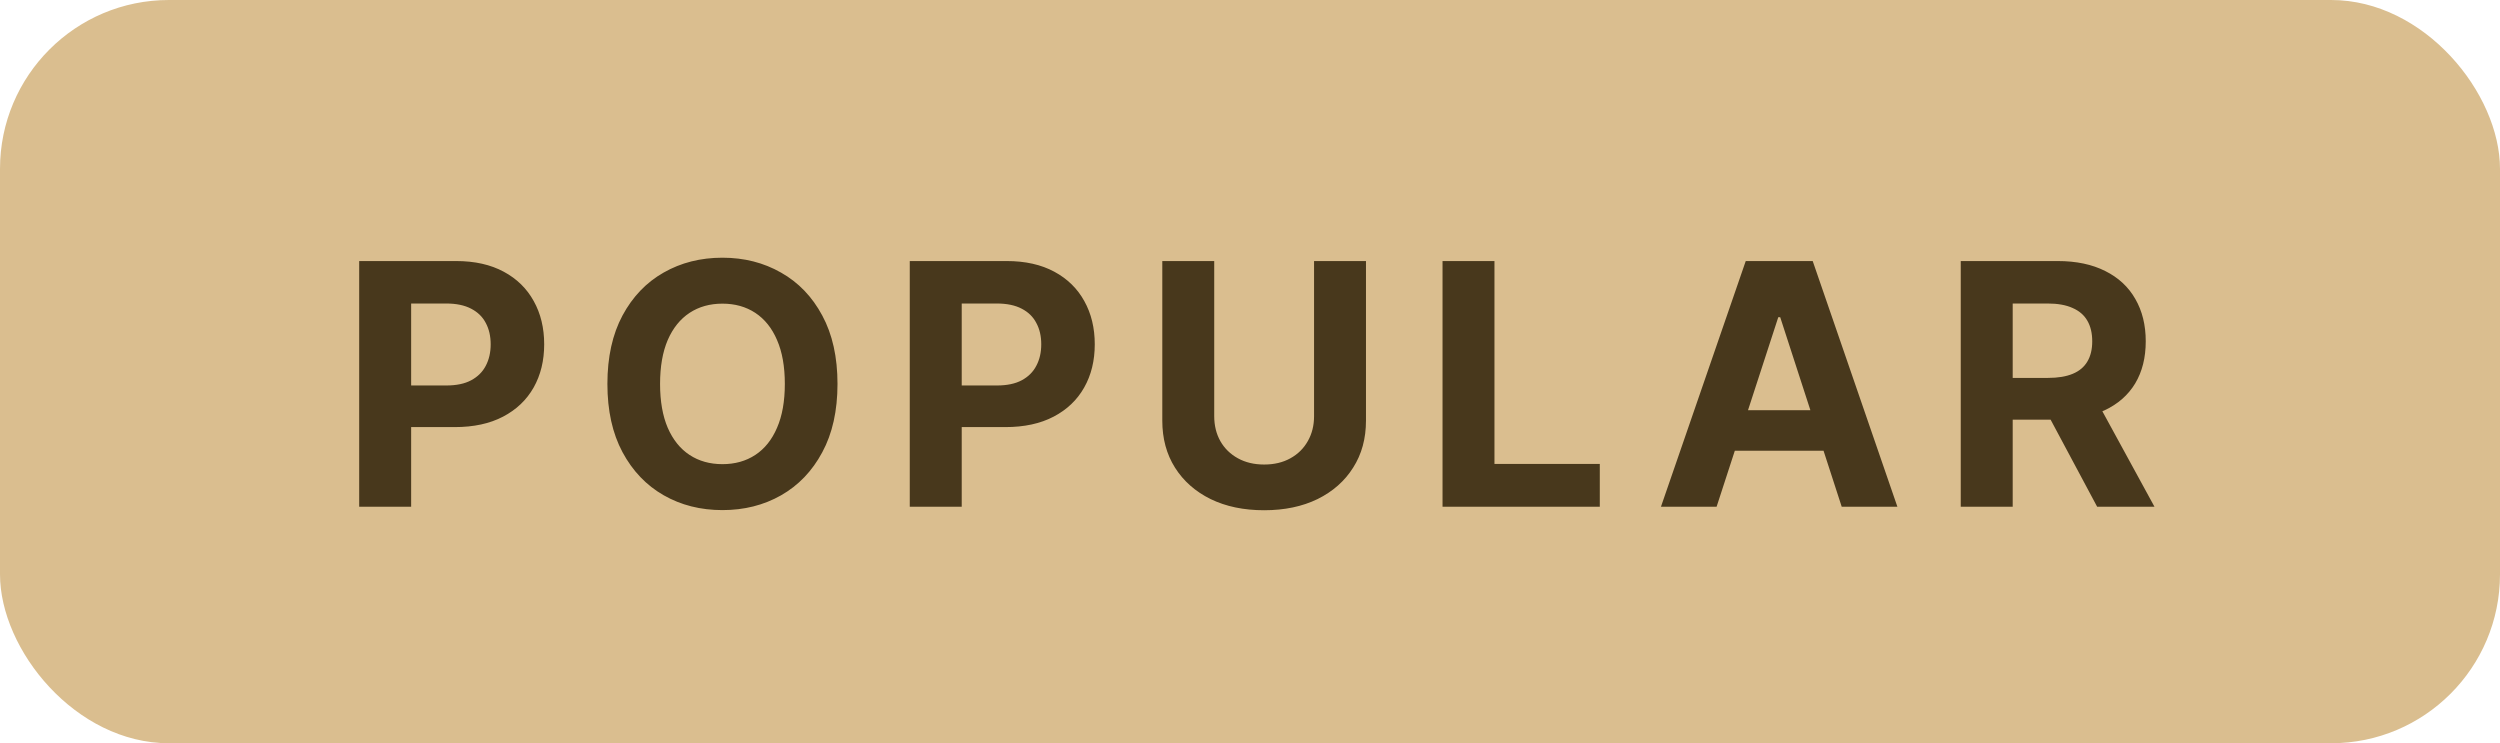
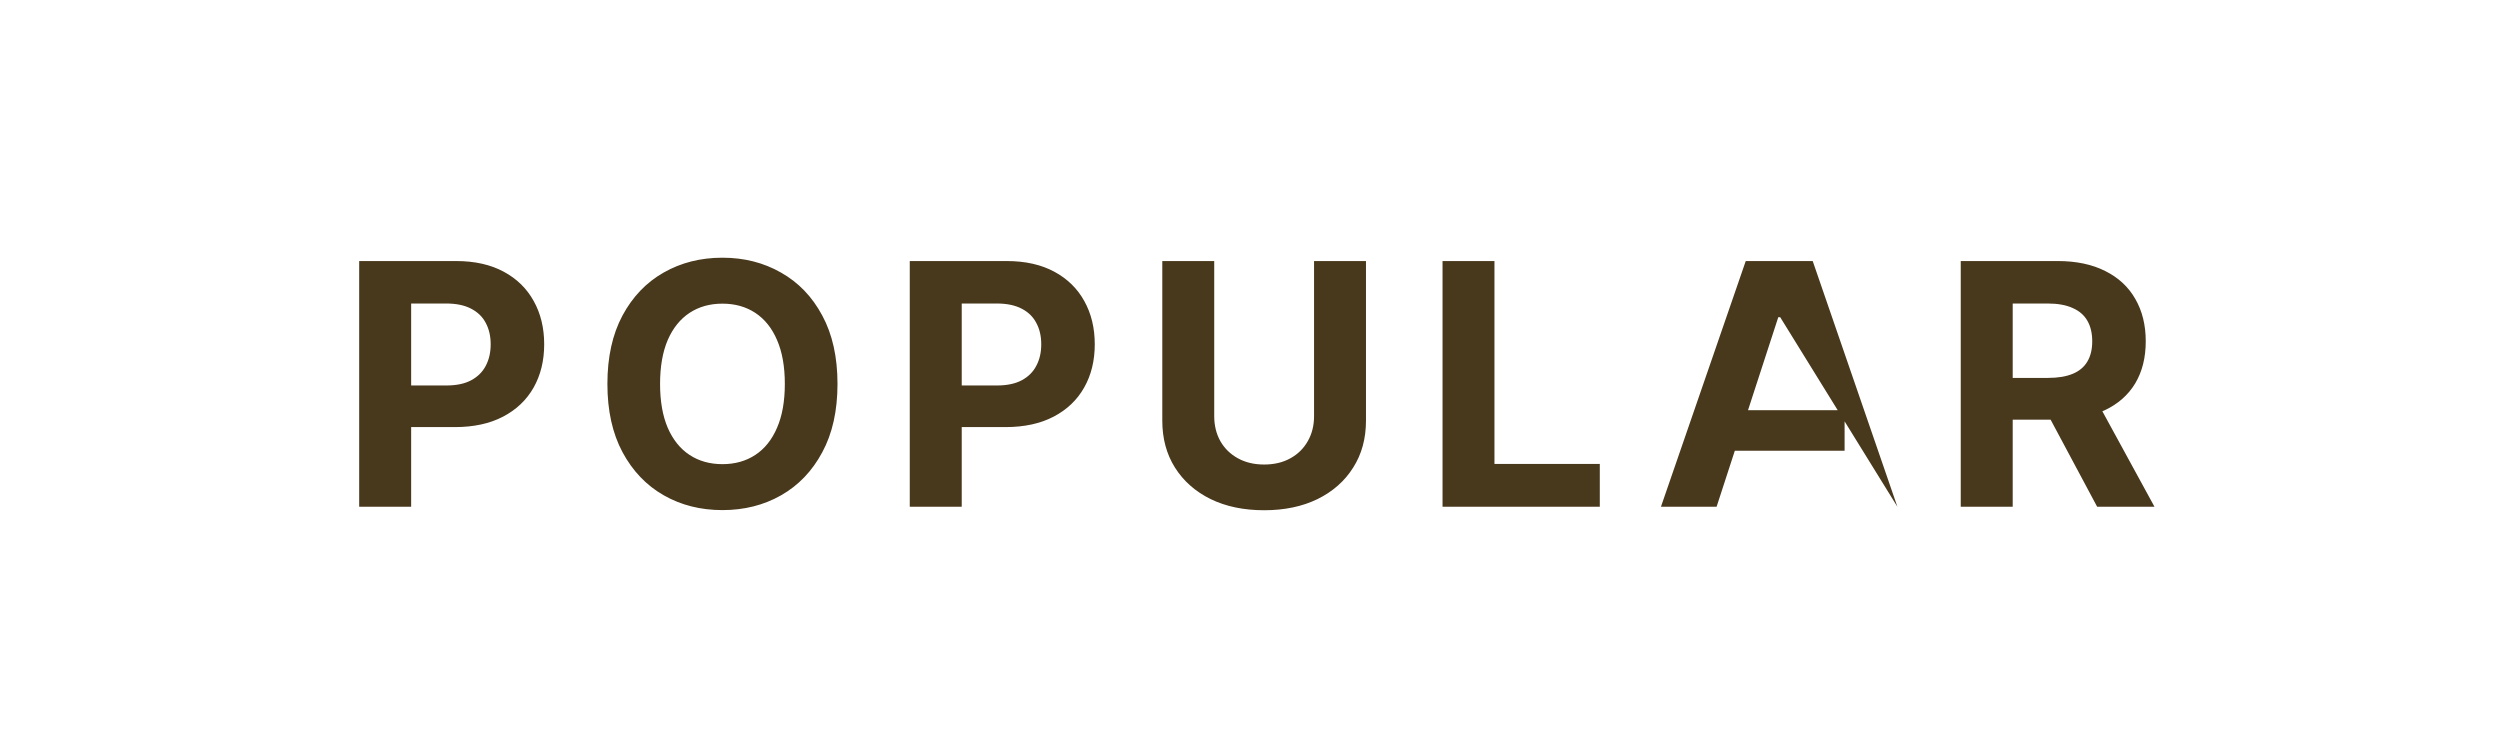
<svg xmlns="http://www.w3.org/2000/svg" width="74" height="22" viewBox="0 0 74 22" fill="none">
-   <rect width="74" height="22" rx="5" fill="#DABE8F" />
-   <path d="M10.632 15V7.727H13.501C14.053 7.727 14.523 7.833 14.911 8.043C15.3 8.252 15.595 8.542 15.799 8.913C16.005 9.283 16.108 9.709 16.108 10.192C16.108 10.675 16.004 11.101 15.796 11.47C15.587 11.839 15.285 12.127 14.89 12.333C14.497 12.539 14.021 12.642 13.462 12.642H11.633V11.41H13.214C13.51 11.41 13.754 11.359 13.945 11.257C14.139 11.153 14.284 11.01 14.379 10.827C14.476 10.643 14.524 10.431 14.524 10.192C14.524 9.95 14.476 9.74 14.379 9.56C14.284 9.377 14.139 9.237 13.945 9.137C13.751 9.035 13.505 8.984 13.207 8.984H12.17V15H10.632ZM24.79 11.364C24.79 12.157 24.64 12.831 24.339 13.388C24.041 13.944 23.634 14.369 23.117 14.663C22.604 14.954 22.026 15.099 21.384 15.099C20.738 15.099 20.158 14.953 19.644 14.659C19.131 14.366 18.725 13.941 18.426 13.384C18.128 12.828 17.979 12.154 17.979 11.364C17.979 10.57 18.128 9.896 18.426 9.339C18.725 8.783 19.131 8.359 19.644 8.068C20.158 7.775 20.738 7.628 21.384 7.628C22.026 7.628 22.604 7.775 23.117 8.068C23.634 8.359 24.041 8.783 24.339 9.339C24.64 9.896 24.79 10.57 24.79 11.364ZM23.231 11.364C23.231 10.85 23.154 10.417 23 10.064C22.849 9.711 22.634 9.444 22.357 9.261C22.08 9.079 21.756 8.988 21.384 8.988C21.013 8.988 20.688 9.079 20.411 9.261C20.134 9.444 19.919 9.711 19.765 10.064C19.614 10.417 19.538 10.85 19.538 11.364C19.538 11.877 19.614 12.311 19.765 12.663C19.919 13.016 20.134 13.284 20.411 13.466C20.688 13.648 21.013 13.739 21.384 13.739C21.756 13.739 22.08 13.648 22.357 13.466C22.634 13.284 22.849 13.016 23 12.663C23.154 12.311 23.231 11.877 23.231 11.364ZM26.929 15V7.727H29.798C30.35 7.727 30.82 7.833 31.208 8.043C31.596 8.252 31.892 8.542 32.096 8.913C32.302 9.283 32.405 9.709 32.405 10.192C32.405 10.675 32.301 11.101 32.092 11.47C31.884 11.839 31.582 12.127 31.187 12.333C30.794 12.539 30.318 12.642 29.759 12.642H27.93V11.41H29.511C29.807 11.41 30.05 11.359 30.242 11.257C30.436 11.153 30.581 11.01 30.675 10.827C30.773 10.643 30.821 10.431 30.821 10.192C30.821 9.95 30.773 9.74 30.675 9.56C30.581 9.377 30.436 9.237 30.242 9.137C30.048 9.035 29.802 8.984 29.504 8.984H28.467V15H26.929ZM38.896 7.727H40.433V12.45C40.433 12.981 40.307 13.445 40.053 13.842C39.803 14.24 39.451 14.55 38.999 14.773C38.547 14.993 38.02 15.103 37.419 15.103C36.815 15.103 36.287 14.993 35.835 14.773C35.383 14.55 35.031 14.24 34.78 13.842C34.529 13.445 34.404 12.981 34.404 12.45V7.727H35.941V12.319C35.941 12.596 36.002 12.842 36.122 13.057C36.245 13.273 36.418 13.442 36.641 13.565C36.863 13.688 37.123 13.75 37.419 13.75C37.717 13.75 37.976 13.688 38.196 13.565C38.419 13.442 38.59 13.273 38.711 13.057C38.834 12.842 38.896 12.596 38.896 12.319V7.727ZM42.699 15V7.727H44.236V13.732H47.354V15H42.699ZM50.811 15H49.164L51.674 7.727H53.656L56.163 15H54.515L52.694 9.389H52.637L50.811 15ZM50.709 12.141H54.6V13.342H50.709V12.141ZM58.038 15V7.727H60.908C61.457 7.727 61.926 7.826 62.314 8.022C62.705 8.216 63.002 8.492 63.205 8.849C63.411 9.205 63.514 9.622 63.514 10.103C63.514 10.586 63.41 11.001 63.202 11.349C62.993 11.695 62.691 11.96 62.296 12.145C61.903 12.329 61.427 12.422 60.869 12.422H58.947V11.186H60.62C60.914 11.186 61.157 11.146 61.352 11.065C61.546 10.985 61.69 10.864 61.785 10.703C61.882 10.542 61.93 10.342 61.93 10.103C61.93 9.862 61.882 9.658 61.785 9.492C61.69 9.326 61.544 9.201 61.348 9.116C61.154 9.028 60.909 8.984 60.613 8.984H59.576V15H58.038ZM61.966 11.69L63.773 15H62.076L60.307 11.69H61.966Z" fill="#48381C" />
+   <path d="M10.632 15V7.727H13.501C14.053 7.727 14.523 7.833 14.911 8.043C15.3 8.252 15.595 8.542 15.799 8.913C16.005 9.283 16.108 9.709 16.108 10.192C16.108 10.675 16.004 11.101 15.796 11.47C15.587 11.839 15.285 12.127 14.89 12.333C14.497 12.539 14.021 12.642 13.462 12.642H11.633V11.41H13.214C13.51 11.41 13.754 11.359 13.945 11.257C14.139 11.153 14.284 11.01 14.379 10.827C14.476 10.643 14.524 10.431 14.524 10.192C14.524 9.95 14.476 9.74 14.379 9.56C14.284 9.377 14.139 9.237 13.945 9.137C13.751 9.035 13.505 8.984 13.207 8.984H12.17V15H10.632ZM24.79 11.364C24.79 12.157 24.64 12.831 24.339 13.388C24.041 13.944 23.634 14.369 23.117 14.663C22.604 14.954 22.026 15.099 21.384 15.099C20.738 15.099 20.158 14.953 19.644 14.659C19.131 14.366 18.725 13.941 18.426 13.384C18.128 12.828 17.979 12.154 17.979 11.364C17.979 10.57 18.128 9.896 18.426 9.339C18.725 8.783 19.131 8.359 19.644 8.068C20.158 7.775 20.738 7.628 21.384 7.628C22.026 7.628 22.604 7.775 23.117 8.068C23.634 8.359 24.041 8.783 24.339 9.339C24.64 9.896 24.79 10.57 24.79 11.364ZM23.231 11.364C23.231 10.85 23.154 10.417 23 10.064C22.849 9.711 22.634 9.444 22.357 9.261C22.08 9.079 21.756 8.988 21.384 8.988C21.013 8.988 20.688 9.079 20.411 9.261C20.134 9.444 19.919 9.711 19.765 10.064C19.614 10.417 19.538 10.85 19.538 11.364C19.538 11.877 19.614 12.311 19.765 12.663C19.919 13.016 20.134 13.284 20.411 13.466C20.688 13.648 21.013 13.739 21.384 13.739C21.756 13.739 22.08 13.648 22.357 13.466C22.634 13.284 22.849 13.016 23 12.663C23.154 12.311 23.231 11.877 23.231 11.364ZM26.929 15V7.727H29.798C30.35 7.727 30.82 7.833 31.208 8.043C31.596 8.252 31.892 8.542 32.096 8.913C32.302 9.283 32.405 9.709 32.405 10.192C32.405 10.675 32.301 11.101 32.092 11.47C31.884 11.839 31.582 12.127 31.187 12.333C30.794 12.539 30.318 12.642 29.759 12.642H27.93V11.41H29.511C29.807 11.41 30.05 11.359 30.242 11.257C30.436 11.153 30.581 11.01 30.675 10.827C30.773 10.643 30.821 10.431 30.821 10.192C30.821 9.95 30.773 9.74 30.675 9.56C30.581 9.377 30.436 9.237 30.242 9.137C30.048 9.035 29.802 8.984 29.504 8.984H28.467V15H26.929ZM38.896 7.727H40.433V12.45C40.433 12.981 40.307 13.445 40.053 13.842C39.803 14.24 39.451 14.55 38.999 14.773C38.547 14.993 38.02 15.103 37.419 15.103C36.815 15.103 36.287 14.993 35.835 14.773C35.383 14.55 35.031 14.24 34.78 13.842C34.529 13.445 34.404 12.981 34.404 12.45V7.727H35.941V12.319C35.941 12.596 36.002 12.842 36.122 13.057C36.245 13.273 36.418 13.442 36.641 13.565C36.863 13.688 37.123 13.75 37.419 13.75C37.717 13.75 37.976 13.688 38.196 13.565C38.419 13.442 38.59 13.273 38.711 13.057C38.834 12.842 38.896 12.596 38.896 12.319V7.727ZM42.699 15V7.727H44.236V13.732H47.354V15H42.699ZM50.811 15H49.164L51.674 7.727H53.656L56.163 15L52.694 9.389H52.637L50.811 15ZM50.709 12.141H54.6V13.342H50.709V12.141ZM58.038 15V7.727H60.908C61.457 7.727 61.926 7.826 62.314 8.022C62.705 8.216 63.002 8.492 63.205 8.849C63.411 9.205 63.514 9.622 63.514 10.103C63.514 10.586 63.41 11.001 63.202 11.349C62.993 11.695 62.691 11.96 62.296 12.145C61.903 12.329 61.427 12.422 60.869 12.422H58.947V11.186H60.62C60.914 11.186 61.157 11.146 61.352 11.065C61.546 10.985 61.69 10.864 61.785 10.703C61.882 10.542 61.93 10.342 61.93 10.103C61.93 9.862 61.882 9.658 61.785 9.492C61.69 9.326 61.544 9.201 61.348 9.116C61.154 9.028 60.909 8.984 60.613 8.984H59.576V15H58.038ZM61.966 11.69L63.773 15H62.076L60.307 11.69H61.966Z" fill="#48381C" />
</svg>